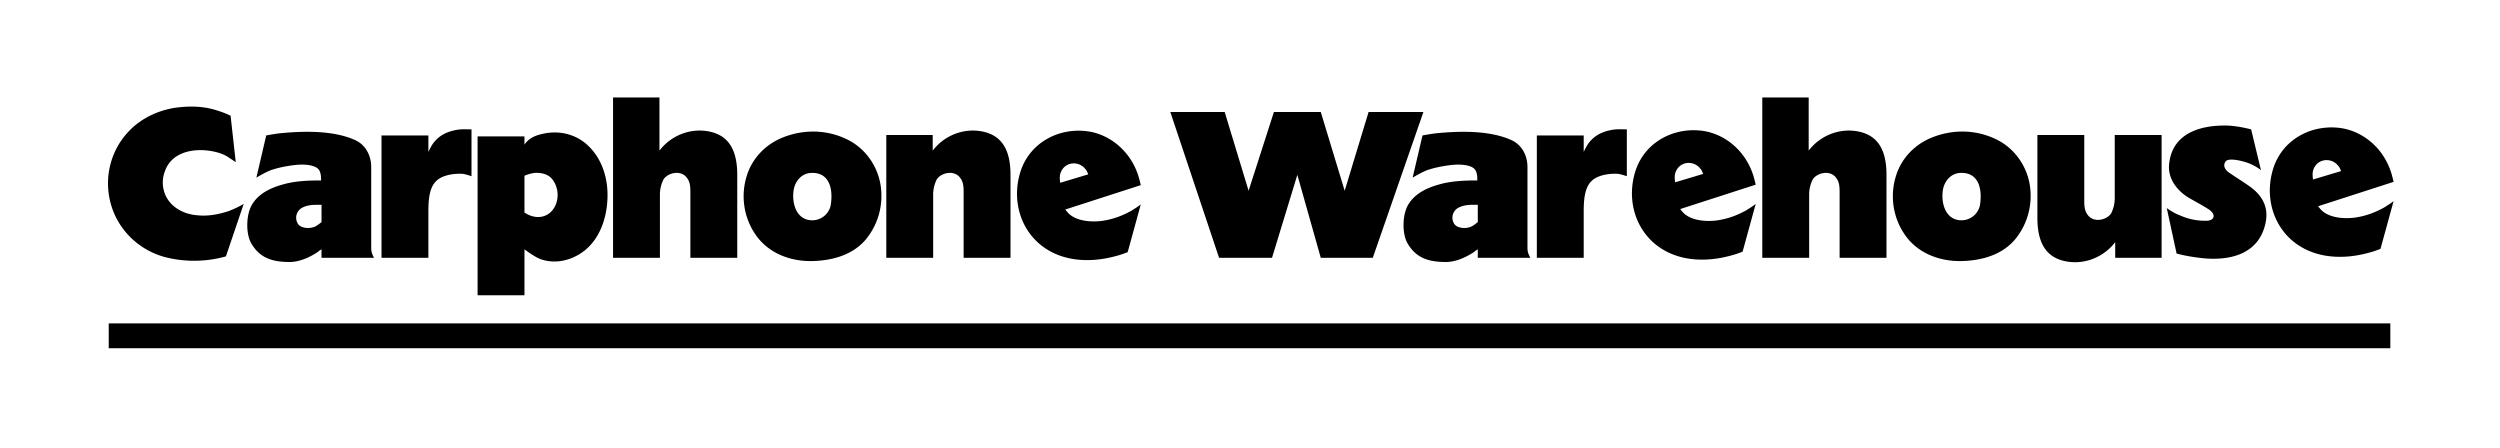
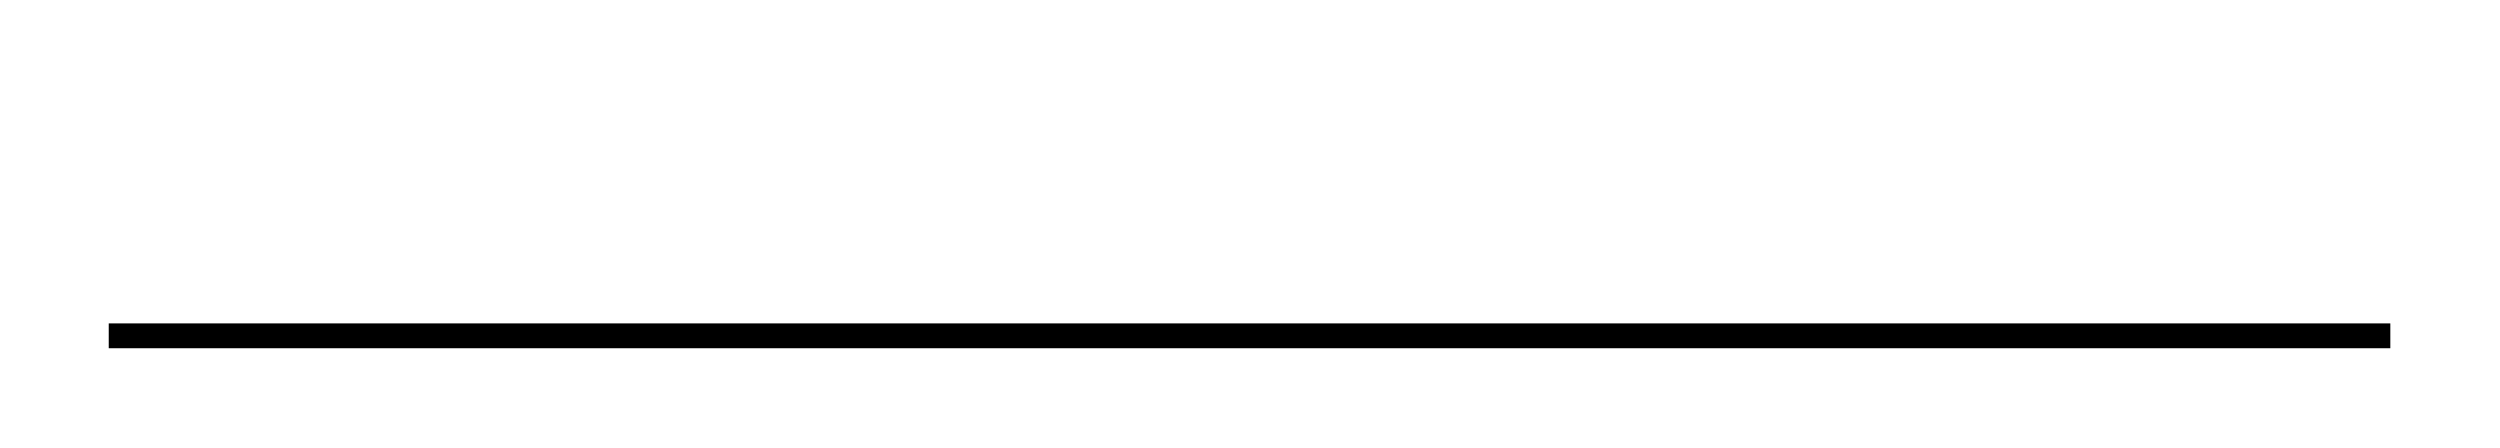
<svg xmlns="http://www.w3.org/2000/svg" xml:space="preserve" viewBox="0 0 533.4 95.5">
  <path d="M23.2 69H510v5.3H23.2z" />
-   <path d="M49.2 24.7c-1-.5-2.1-.9-3.1-1.2-2.9-.9-5.8-.9-8.8-.5-3.7.6-7.3 2.3-9.9 5.1-3.5 3.7-5 8.9-4.1 13.9C24.4 48.2 29 53.1 35 54.8a24.97 24.97 0 0 0 13.2-.1L52 43.5c-1 .6-2.1 1.1-3.1 1.5-2.4.8-4.7 1.2-7.1.9-3.1-.3-6.2-2.2-6.9-5.5-.3-1.3-.2-2.6.3-3.9 1.4-4 5.9-4.9 9.7-4.3 1.2.2 2.4.5 3.6 1.2l1.8 1.2-1.1-9.9zm32.2 4.2V55h10v-9.7c0-2.4.1-5.3 1.8-6.8 1.6-1.4 4.4-1.5 5.6-1.4.6.1 1.2.3 1.8.5v-10c-1.2 0-2.4-.1-3.6.2-1.5.3-3 1-4 2.1-.8.8-1.2 1.7-1.6 2.5v-3.5h-10zm49.4-8.1V55h10V41.5c0-1 .2-2 .7-3.1.8-1.5 3.8-2.3 5.1-.4.7.9.7 2.1.7 3.2V55h10V37.3c0-5.1-1.7-8.3-5.8-9.2-3.6-.8-7.4.4-10 3.1-.3.3-.5.6-.8.9V20.8h-9.9zm118.9 3.1L260.1 55h11.3l5.4-17.7 5 17.7h11.1l10.8-31.1H292l-5.1 16.8-5.1-16.8h-10l-5.4 16.8-5.1-16.8h-11.6zm212.6 20.5 2.1 9.7c1.9.5 3.8.8 5.7 1 6.4.6 11.8-1.3 13.2-7.2 1-4-1-6.6-3.7-8.4-1.3-.9-2.6-1.7-3.9-2.6-.8-.5-1.6-1.5-.8-2.5.5-.6 2.4-.3 3.5 0 1.3.3 2.7.9 4 1.9l-2.1-8.7c-1.6-.4-3.2-.7-4.8-.8-5.8-.2-12.1 1.5-12.7 8.3-.3 3 1.7 5.6 4.2 7.1 1.4.8 2.9 1.6 4.3 2.5 1.5 1 1.3 2.4-.6 2.4a13 13 0 0 1-5.7-1.2c-.9-.3-1.8-.9-2.7-1.5zm-393.7 3c-.4.3-.9.7-1.3.9-1.2.6-3.1.4-3.7-.5-.8-1.2-.4-2.8.9-3.5 1-.5 2-.6 3-.6h1.1v3.7zm0 7.6h11.2c-.2-.4-.4-.8-.5-1.2-.1-.4-.1-.8-.1-1.1V35.6c0-2.4-1.2-4.7-3.4-5.7-4.4-2-10.4-2-15.7-1.5-1.1.1-2.2.3-3.3.5l-2.1 9c1-.6 2.1-1.2 3.1-1.6 1.8-.6 3.5-.9 5.2-1.1 1.8-.2 4.6-.1 5.2 1.3.3.7.3 1.3.3 2-2.8 0-5.6.1-8.3.9-2.5.7-5 1.9-6.4 4.2-1.3 2.1-1.4 6.2-.2 8.3 1.8 3.1 4.4 4 8.2 4 1.9 0 3.9-.8 5.8-2 .3-.2.6-.5 1-.7V55zm33.3-26.2V63h10v-9.8c1.1.8 2.1 1.5 3.2 2 2.8 1.1 5.9.6 8.4-.9 4.1-2.4 5.9-7.2 6.1-11.8.2-4.1-1-8.4-4-11.3-2.6-2.6-6.4-3.5-10-2.6-1.4.3-2.7.9-3.6 2.1l-.1.2v-1.8h-10v-.3zm10 8.7c.7-.3 1.4-.5 2.1-.6 1.4-.1 2.9.2 3.8 1.3 1.2 1.5 1.5 3.6.8 5.4-1 2.5-3.6 3.5-6.3 2-.1-.1-.3-.2-.4-.2v-7.9zm61.4 9.5c-3.5 0-4.5-3.9-3.9-6.8.4-1.7 1.7-3.2 3.6-3.3 3.4-.2 4.8 2.5 4.3 6.5-.2 2-1.9 3.6-4 3.6zm0 8.7c4.3-.1 8.7-1.3 11.5-4.7 2.6-3.2 3.7-7.3 3.1-11.4-.6-3.9-2.9-7.4-6.3-9.4-4.4-2.5-9.7-2.8-14.5-.9-3.6 1.4-6.5 4.3-7.7 8-1.4 4.2-.8 8.9 1.7 12.6 2.7 4.1 7.5 5.9 12.2 5.8zM226.2 39c-.1-.9-.2-1.7.3-2.6 1.1-2 3.8-2 5.1-.3.3.3.4.7.6 1.1l-6 1.8zm1.1 5.7 16.1-5.2c-.2-.8-.4-1.7-.7-2.5-1.6-4.5-5.4-8-10.1-8.9-6.3-1.1-12.7 2.1-14.8 8.3-1.8 5.4-.6 11.4 3.6 15.3 4.6 4.2 11.1 4.5 16.8 2.9.8-.2 1.6-.5 2.4-.8l2.8-10.2c-.6.5-1.3.9-1.9 1.3-2.1 1.2-4.2 1.9-6.2 2.2-2.7.4-6.1 0-7.6-1.9-.1-.1-.3-.3-.4-.5zm-38.2-15.9V55h10V41.5c0-1 .2-2 .7-3.1.8-1.5 3.8-2.3 5.1-.4.7.9.7 2.1.7 3.2V55h10V37.3c0-5.1-1.7-8.3-5.8-9.2-3.6-.8-7.4.4-10 3.1-.3.3-.5.6-.8.9v-3.3h-9.9zm126.2 18.6c-.4.3-.9.7-1.3.9-1.2.6-3.1.4-3.7-.5-.8-1.2-.4-2.8.9-3.5 1-.5 2-.6 3-.6h1.1v3.7zm0 7.6h11.2c-.2-.4-.4-.8-.5-1.2-.1-.4-.1-.8-.1-1.1V35.6c0-2.4-1.2-4.7-3.4-5.7-4.4-2-10.4-2-15.7-1.5-1.1.1-2.2.3-3.3.5l-2.1 9c1-.6 2.1-1.2 3.1-1.6 1.8-.6 3.5-.9 5.2-1.1 1.8-.2 4.6-.1 5.2 1.3.3.7.3 1.3.3 2-2.8 0-5.6.1-8.3.9-2.5.7-5 1.9-6.4 4.2-1.3 2.1-1.4 6.2-.2 8.3 1.8 3.1 4.4 4 8.2 4 1.9 0 3.9-.8 5.8-2 .3-.2.6-.5 1-.7V55zm12.6-26.1V55h10v-9.7c0-2.4.1-5.3 1.8-6.8 1.6-1.4 4.4-1.5 5.6-1.4.6.1 1.2.3 1.8.5v-10c-1.2 0-2.4-.1-3.6.2-1.5.3-3 1-4 2.1-.8.8-1.2 1.7-1.6 2.5v-3.5h-10zm29.5 10c-.1-.9-.2-1.7.3-2.6 1.1-2 3.8-2 5.1-.3.3.3.4.7.6 1.1l-6 1.8zm1.1 5.7 16.1-5.2c-.2-.8-.4-1.7-.7-2.5-1.6-4.5-5.4-8-10.1-8.9-6.3-1.1-12.7 2.1-14.8 8.3-1.8 5.4-.6 11.4 3.6 15.3 4.6 4.2 11.1 4.5 16.8 2.9.8-.2 1.6-.5 2.4-.8l2.8-10.2c-.6.5-1.3.9-1.9 1.3-2.1 1.2-4.2 1.9-6.2 2.2-2.7.4-6.1 0-7.6-1.9-.2-.2-.3-.4-.4-.5zM376 20.8V55h10V41.5c0-1 .2-2 .7-3.1.8-1.5 3.8-2.3 5.1-.4.7.9.7 2.1.7 3.2V55h10V37.3c0-5.1-1.7-8.3-5.8-9.2-3.6-.8-7.4.4-10 3.1-.3.3-.5.6-.8.9V20.8H376zM418.5 47c-3.5 0-4.5-3.9-3.9-6.8.4-1.7 1.7-3.2 3.6-3.3 3.4-.2 4.8 2.5 4.3 6.5-.2 2-1.9 3.6-4 3.6zm0 8.7c4.3-.1 8.7-1.3 11.5-4.7 2.6-3.2 3.7-7.3 3.1-11.4-.6-3.9-2.9-7.4-6.3-9.4-4.4-2.5-9.7-2.8-14.5-.9-3.6 1.4-6.5 4.3-7.7 8-1.4 4.2-.8 8.9 1.7 12.6 2.7 4.1 7.5 5.9 12.2 5.8zm42.7-.7V28.8h-10v13.5c0 1-.2 2-.7 3.1-.8 1.5-3.8 2.3-5.1.4-.7-.9-.7-2.1-.7-3.2V28.8h-10v17.7c0 5.1 1.7 8.3 5.8 9.2 3.6.8 7.4-.4 10-3.1.3-.3.5-.6.8-.9V55h9.9zm32.3-16.7c-.1-.9-.2-1.7.3-2.6 1.1-2 3.8-2 5.1-.3.3.3.4.7.6 1.1l-6 1.8zm1.1 5.7 16.1-5.2c-.2-.8-.4-1.7-.7-2.5-1.6-4.5-5.4-8-10.1-8.9-6.3-1.1-12.7 2.1-14.8 8.3-1.8 5.4-.6 11.4 3.6 15.3 4.6 4.2 11.1 4.5 16.8 2.9.8-.2 1.6-.5 2.4-.8l2.8-10.2c-.6.5-1.3.9-1.9 1.3-2.1 1.2-4.2 1.9-6.2 2.2-2.7.4-6.1 0-7.6-1.9-.2-.2-.3-.4-.4-.5z" class="st2" />
</svg>